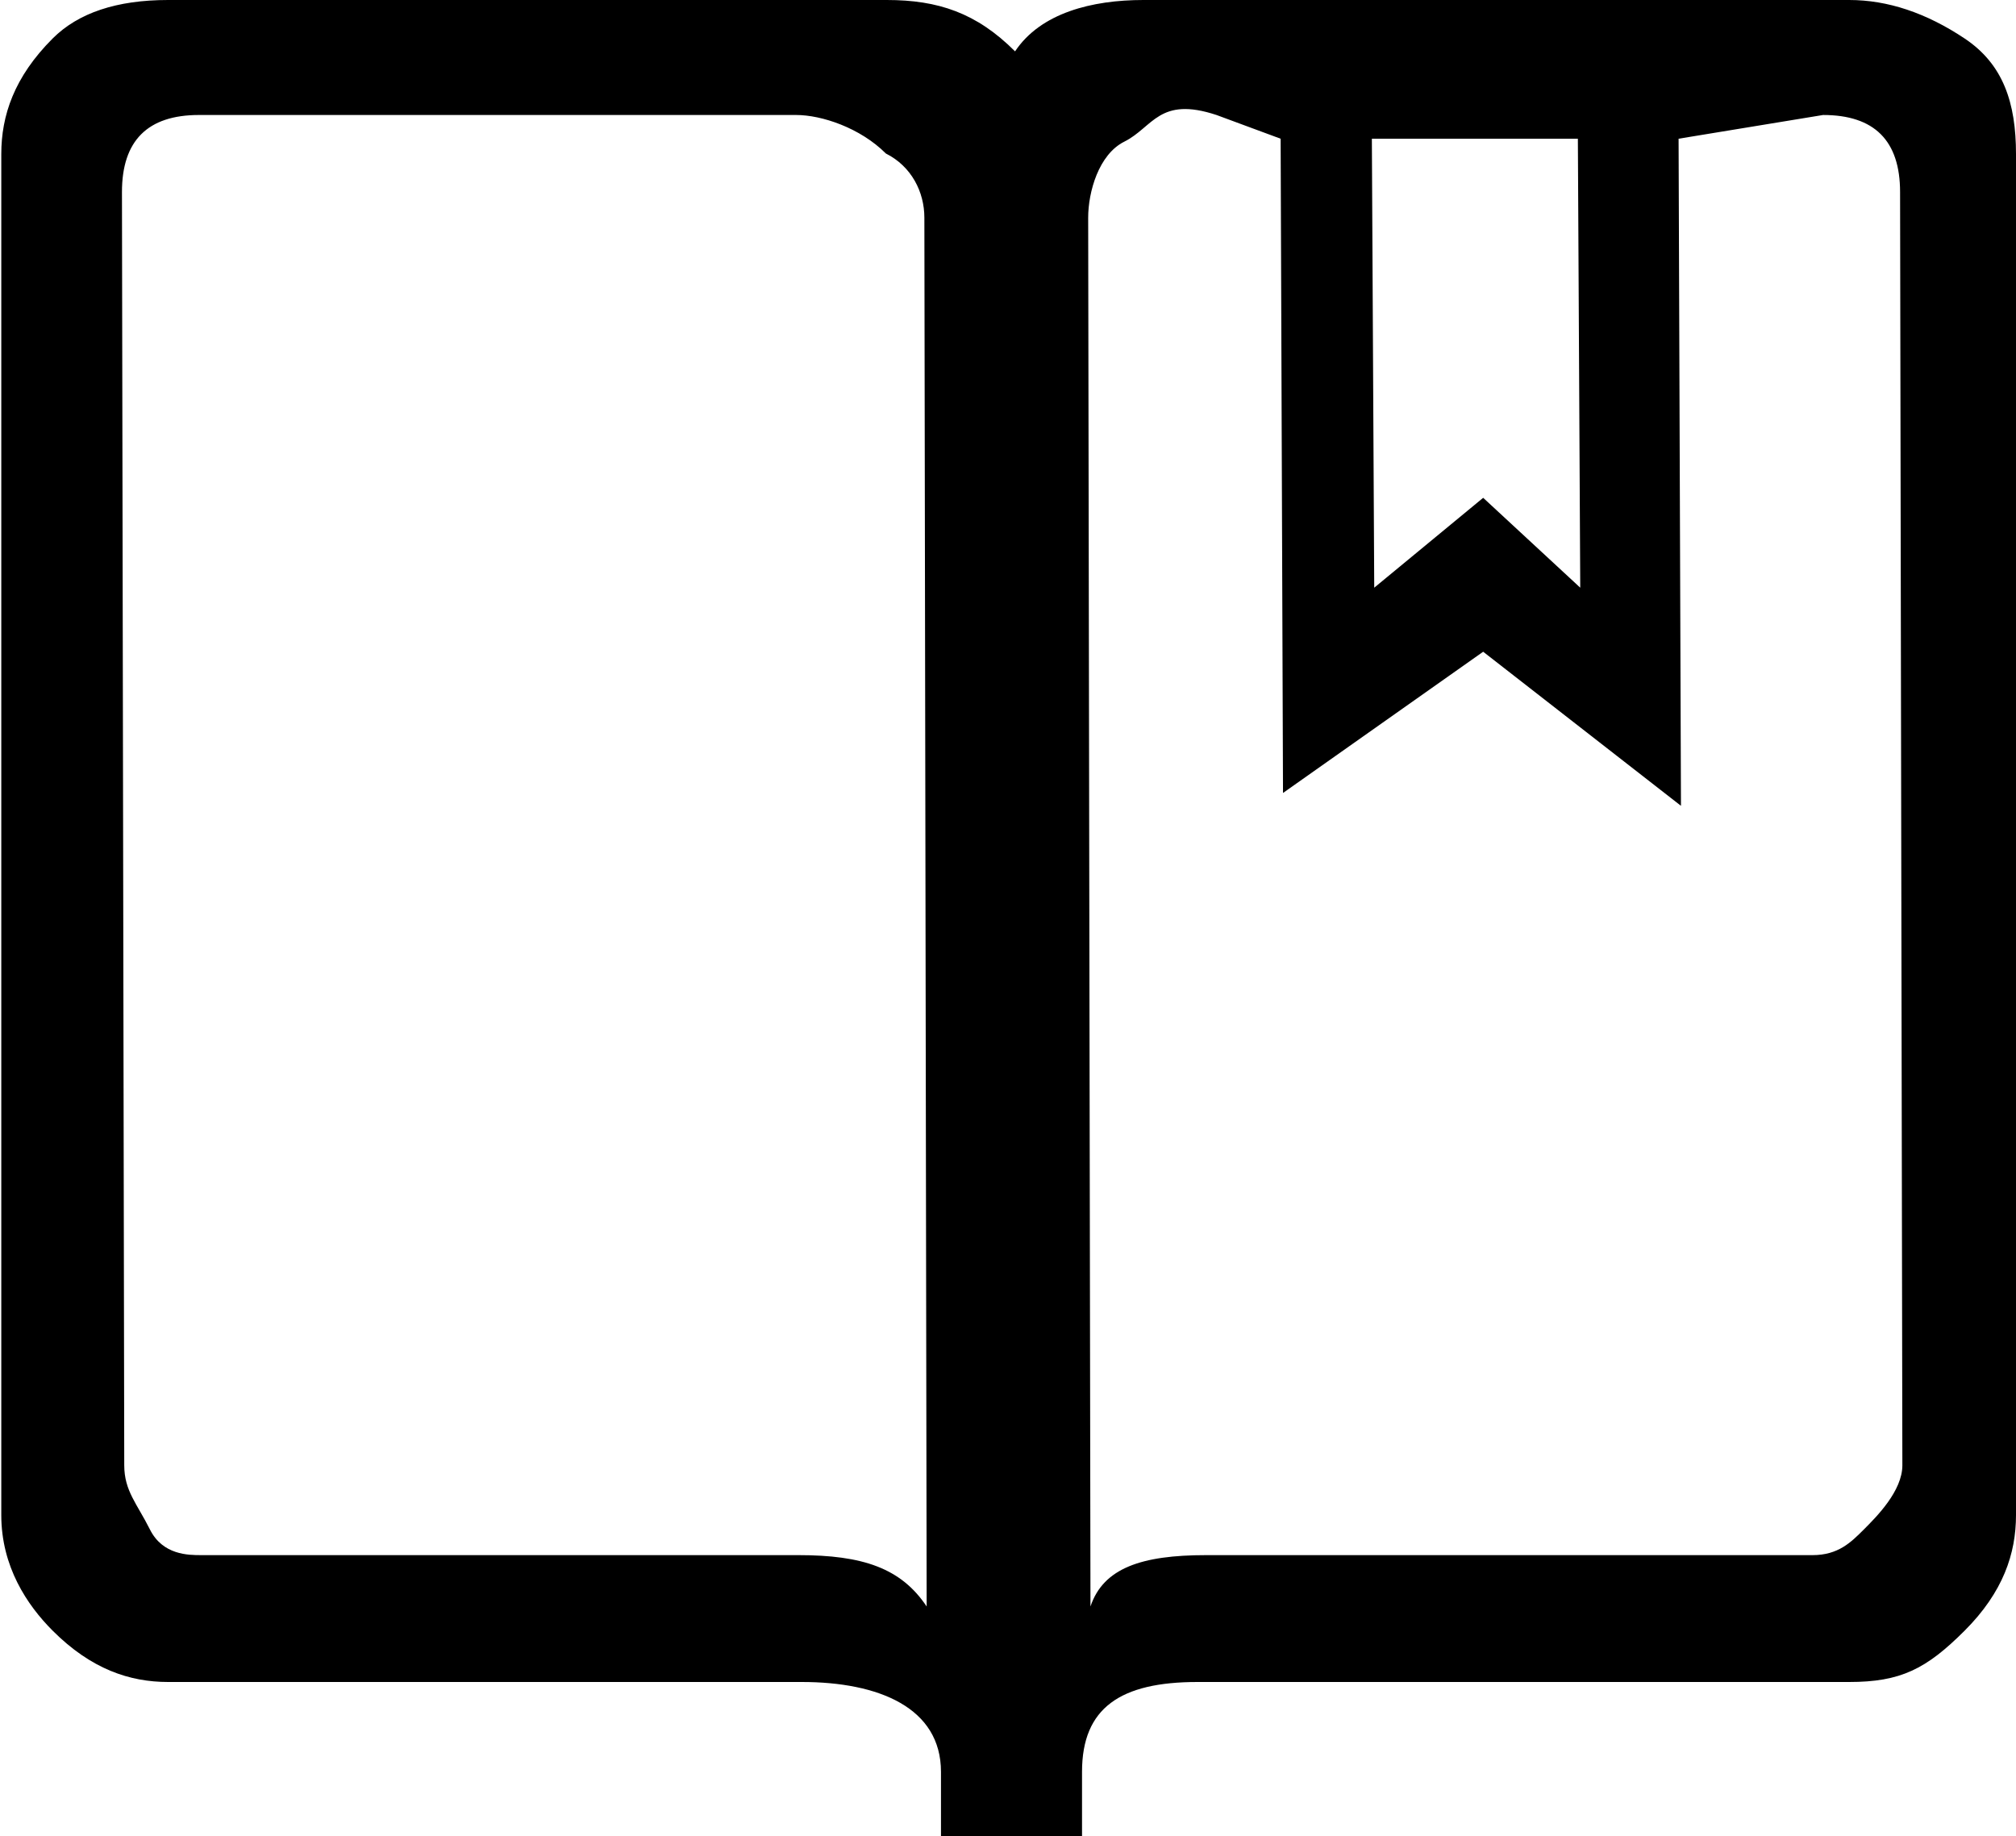
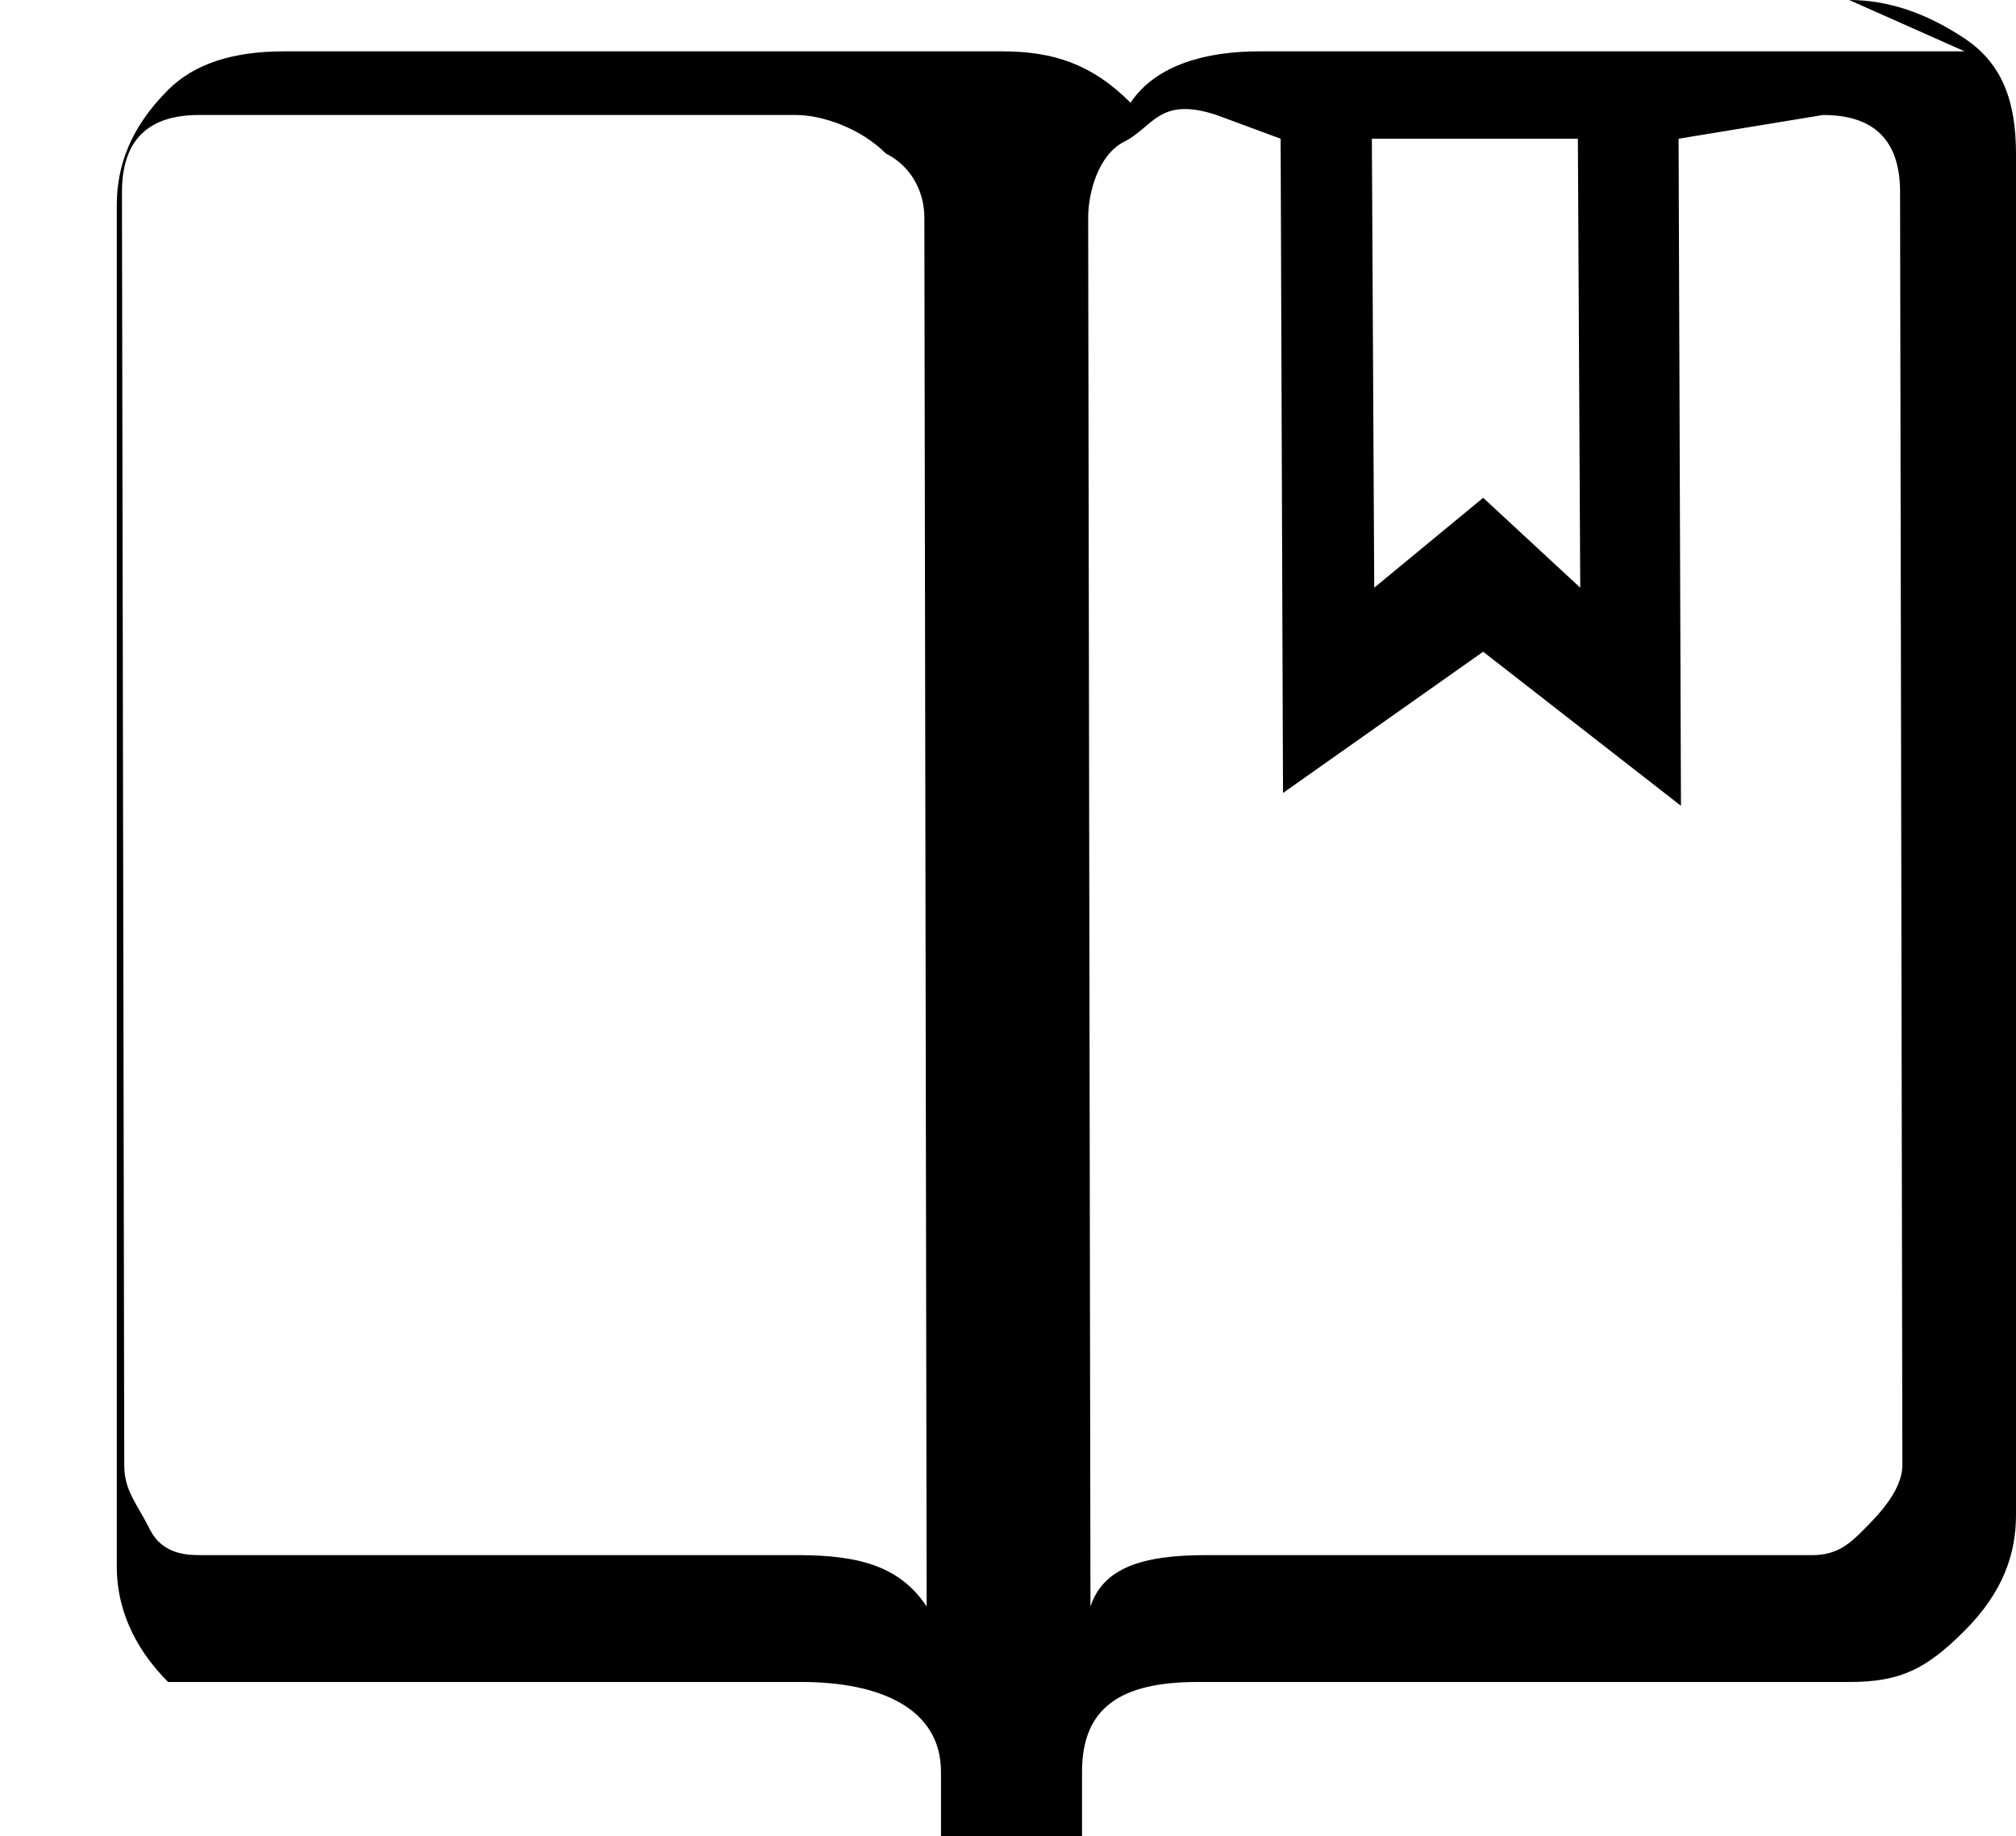
<svg xmlns="http://www.w3.org/2000/svg" width="100%" height="100%" viewBox="0 0 1200 1093" version="1.1" xml:space="preserve" style="fill-rule:evenodd;clip-rule:evenodd;stroke-linejoin:round;stroke-miterlimit:2;">
-   <path d="M1100.7,-0c22.915,-0 45.831,7.643 68.746,22.931c22.916,15.286 30.553,38.216 30.553,68.79l-0,810.194c-0,22.931 -7.637,45.86 -30.553,68.791c-22.915,22.93 -38.193,30.573 -68.746,30.573l-387.891,0c-45.83,0 -68.745,15.287 -68.745,53.503l0,38.218l-83.959,-0l0,-38.218c0,-38.216 -37.037,-53.503 -82.867,-53.503l-377.171,0c-22.915,0 -45.831,-7.643 -68.746,-30.573c-15.277,-15.287 -30.554,-38.217 -30.554,-68.791l-0,-810.194c-0,-22.931 7.638,-45.861 30.554,-68.79c15.276,-15.288 38.192,-22.931 68.746,-22.931l427.752,0c30.553,0 53.469,7.643 76.384,30.573c15.276,-22.93 45.83,-30.573 76.384,-30.573l420.113,0Zm-549.116,956.333l-1.364,-826.732c0,-15.286 -7.639,-30.573 -22.915,-38.216c-15.277,-15.287 -38.193,-22.931 -53.469,-22.931l-355.411,0c-30.554,0 -45.831,15.287 -45.831,45.861l1.363,757.941c-0,15.286 7.638,22.93 15.278,38.216c7.638,15.287 22.914,15.287 30.553,15.287l355.412,0c38.191,0 61.106,7.643 76.384,30.574Zm580.777,-84.077l-1.364,-757.941c0,-30.574 -15.277,-45.861 -45.83,-45.861l-86.008,14.123l1.413,397.117l-117.735,-91.721l-119.145,84.079l-1.412,-389.475l-38.174,-14.123c-34.212,-11.297 -37.674,7.261 -54.881,15.87c-15.276,7.643 -21.503,29.991 -21.503,45.277l1.363,826.732c7.64,-22.931 30.554,-30.574 68.746,-30.574l361.06,0c15.277,0 22.915,-7.643 30.554,-15.287c7.638,-7.643 22.916,-22.93 22.916,-38.216Zm-315.777,-789.679l1.412,267.269l64.841,-53.503l57.782,53.503l-1.412,-267.269l-122.623,-0Z" style="fill-rule:nonzero;" />
+   <path d="M1100.7,-0c22.915,-0 45.831,7.643 68.746,22.931c22.916,15.286 30.553,38.216 30.553,68.79l-0,810.194c-0,22.931 -7.637,45.86 -30.553,68.791c-22.915,22.93 -38.193,30.573 -68.746,30.573l-387.891,0c-45.83,0 -68.745,15.287 -68.745,53.503l0,38.218l-83.959,-0l0,-38.218c0,-38.216 -37.037,-53.503 -82.867,-53.503l-377.171,0c-15.277,-15.287 -30.554,-38.217 -30.554,-68.791l-0,-810.194c-0,-22.931 7.638,-45.861 30.554,-68.79c15.276,-15.288 38.192,-22.931 68.746,-22.931l427.752,0c30.553,0 53.469,7.643 76.384,30.573c15.276,-22.93 45.83,-30.573 76.384,-30.573l420.113,0Zm-549.116,956.333l-1.364,-826.732c0,-15.286 -7.639,-30.573 -22.915,-38.216c-15.277,-15.287 -38.193,-22.931 -53.469,-22.931l-355.411,0c-30.554,0 -45.831,15.287 -45.831,45.861l1.363,757.941c-0,15.286 7.638,22.93 15.278,38.216c7.638,15.287 22.914,15.287 30.553,15.287l355.412,0c38.191,0 61.106,7.643 76.384,30.574Zm580.777,-84.077l-1.364,-757.941c0,-30.574 -15.277,-45.861 -45.83,-45.861l-86.008,14.123l1.413,397.117l-117.735,-91.721l-119.145,84.079l-1.412,-389.475l-38.174,-14.123c-34.212,-11.297 -37.674,7.261 -54.881,15.87c-15.276,7.643 -21.503,29.991 -21.503,45.277l1.363,826.732c7.64,-22.931 30.554,-30.574 68.746,-30.574l361.06,0c15.277,0 22.915,-7.643 30.554,-15.287c7.638,-7.643 22.916,-22.93 22.916,-38.216Zm-315.777,-789.679l1.412,267.269l64.841,-53.503l57.782,53.503l-1.412,-267.269l-122.623,-0Z" style="fill-rule:nonzero;" />
</svg>